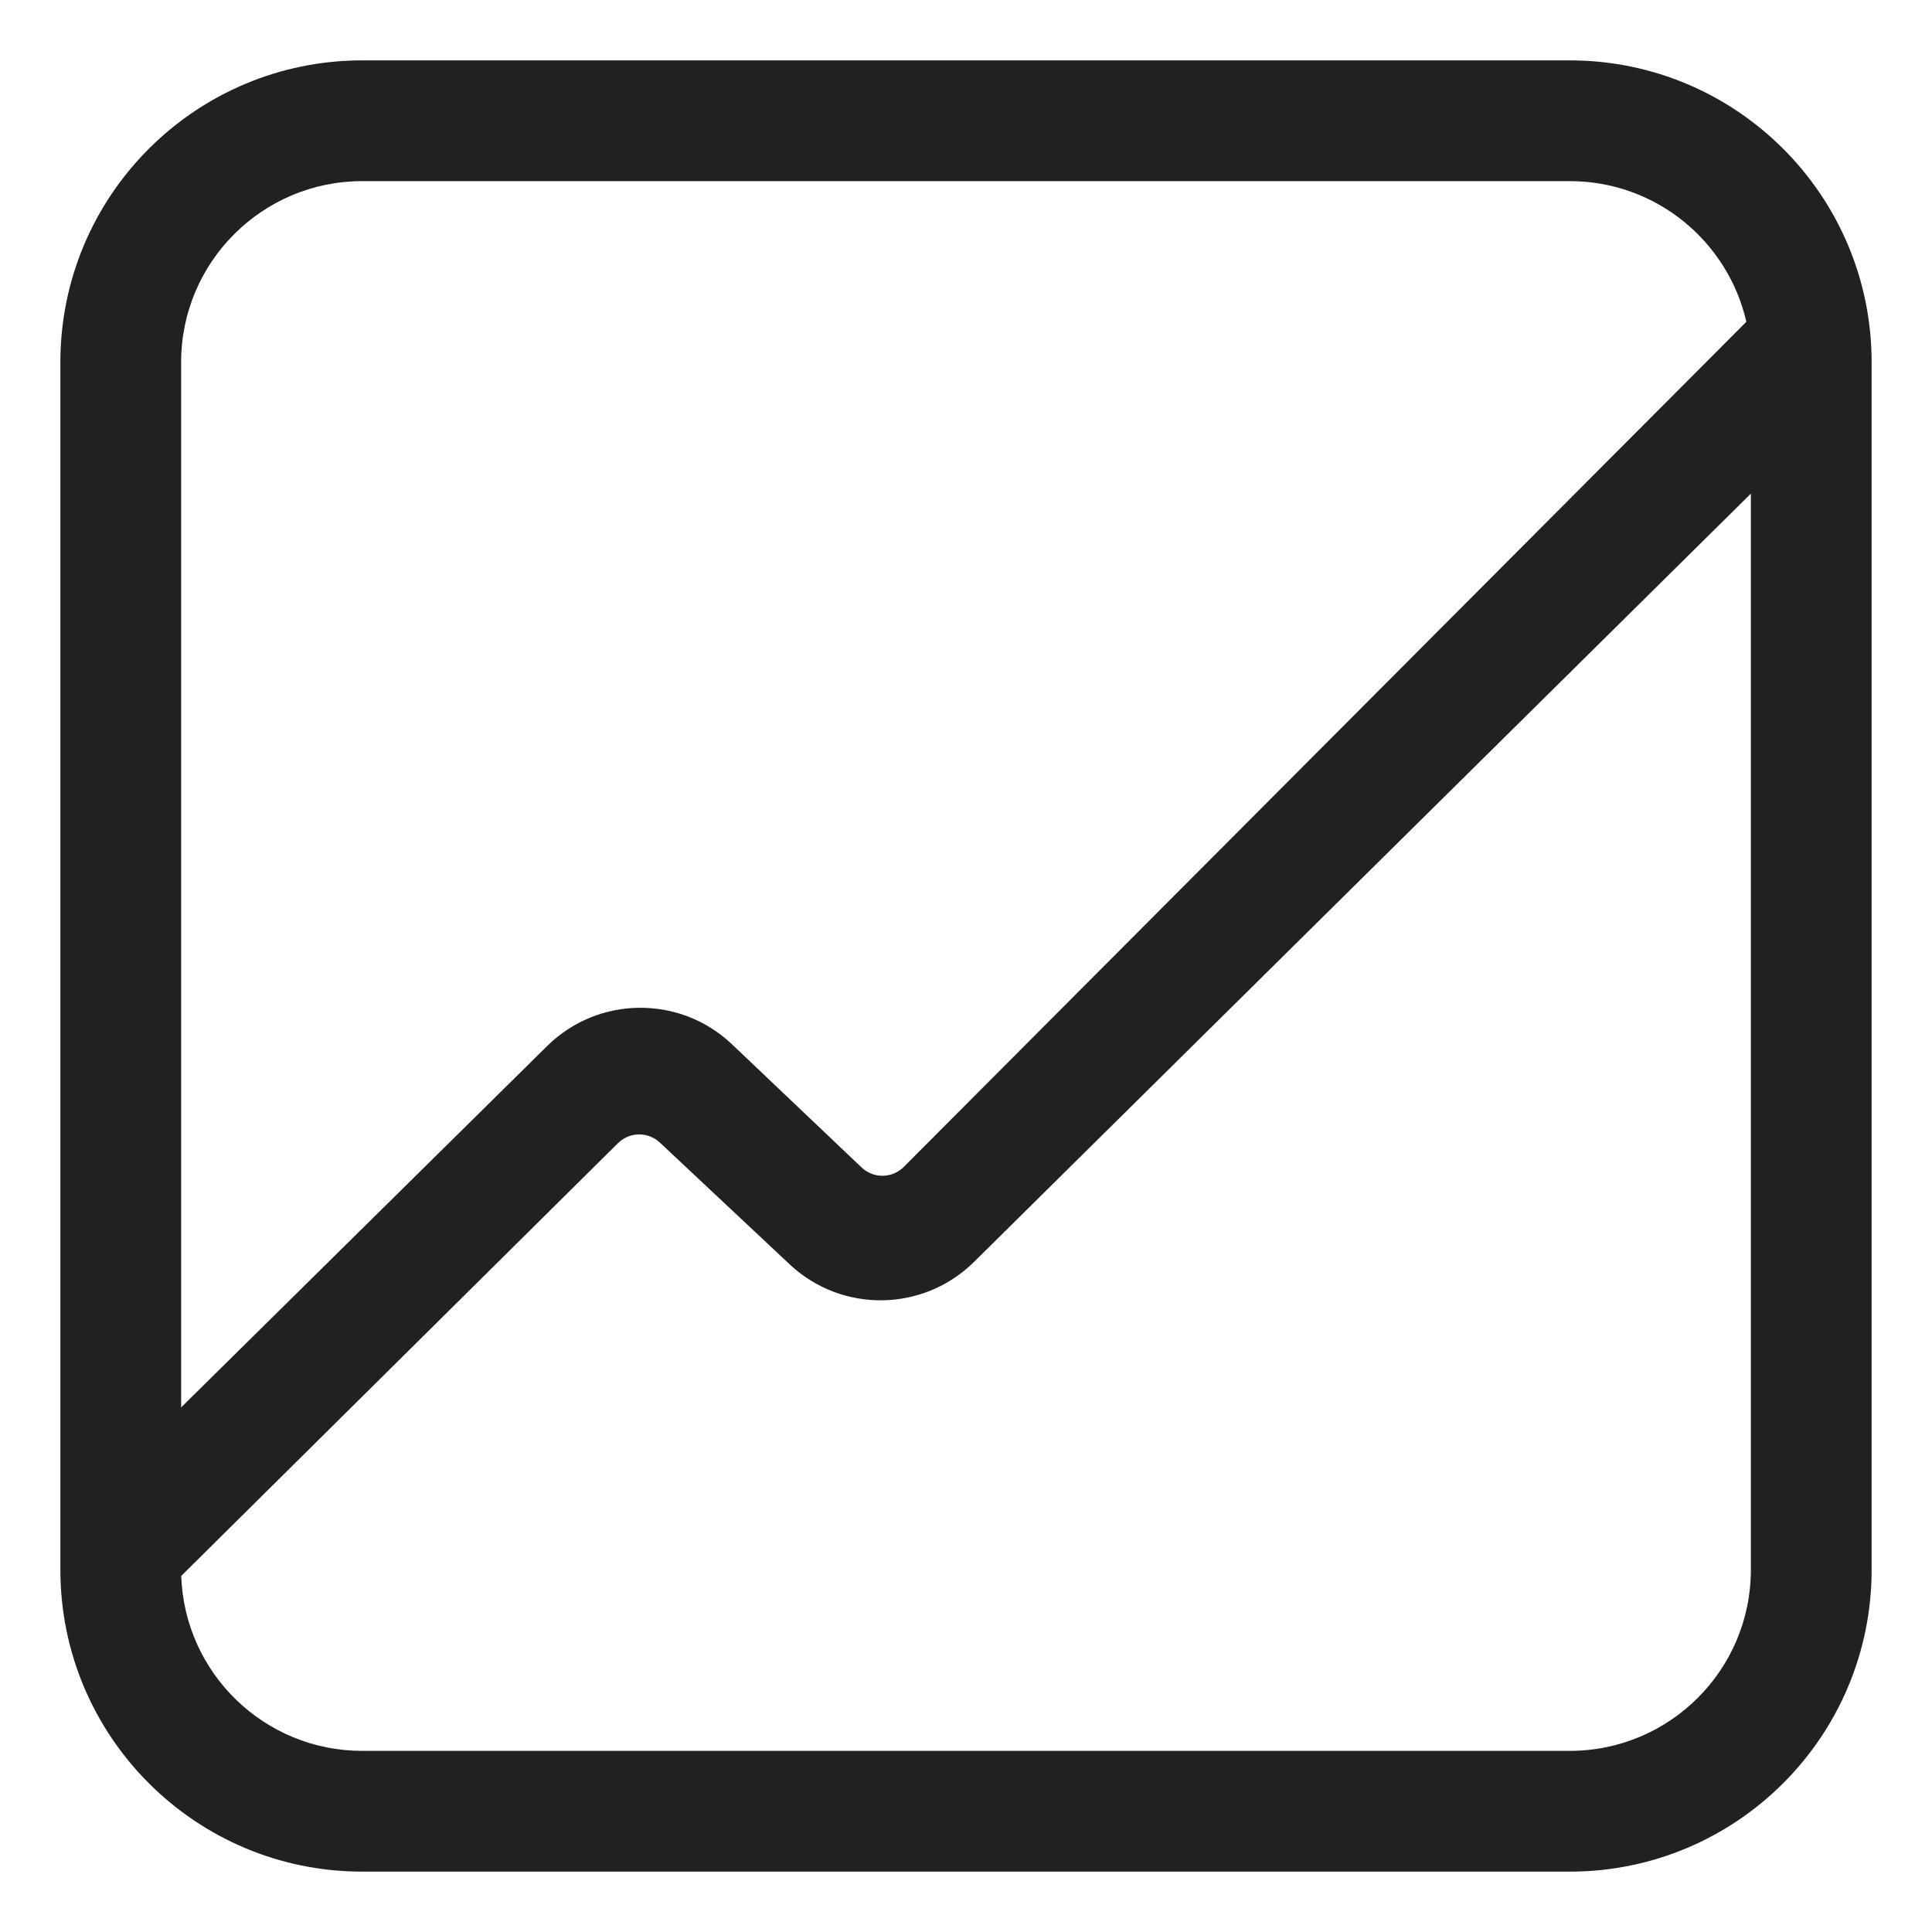
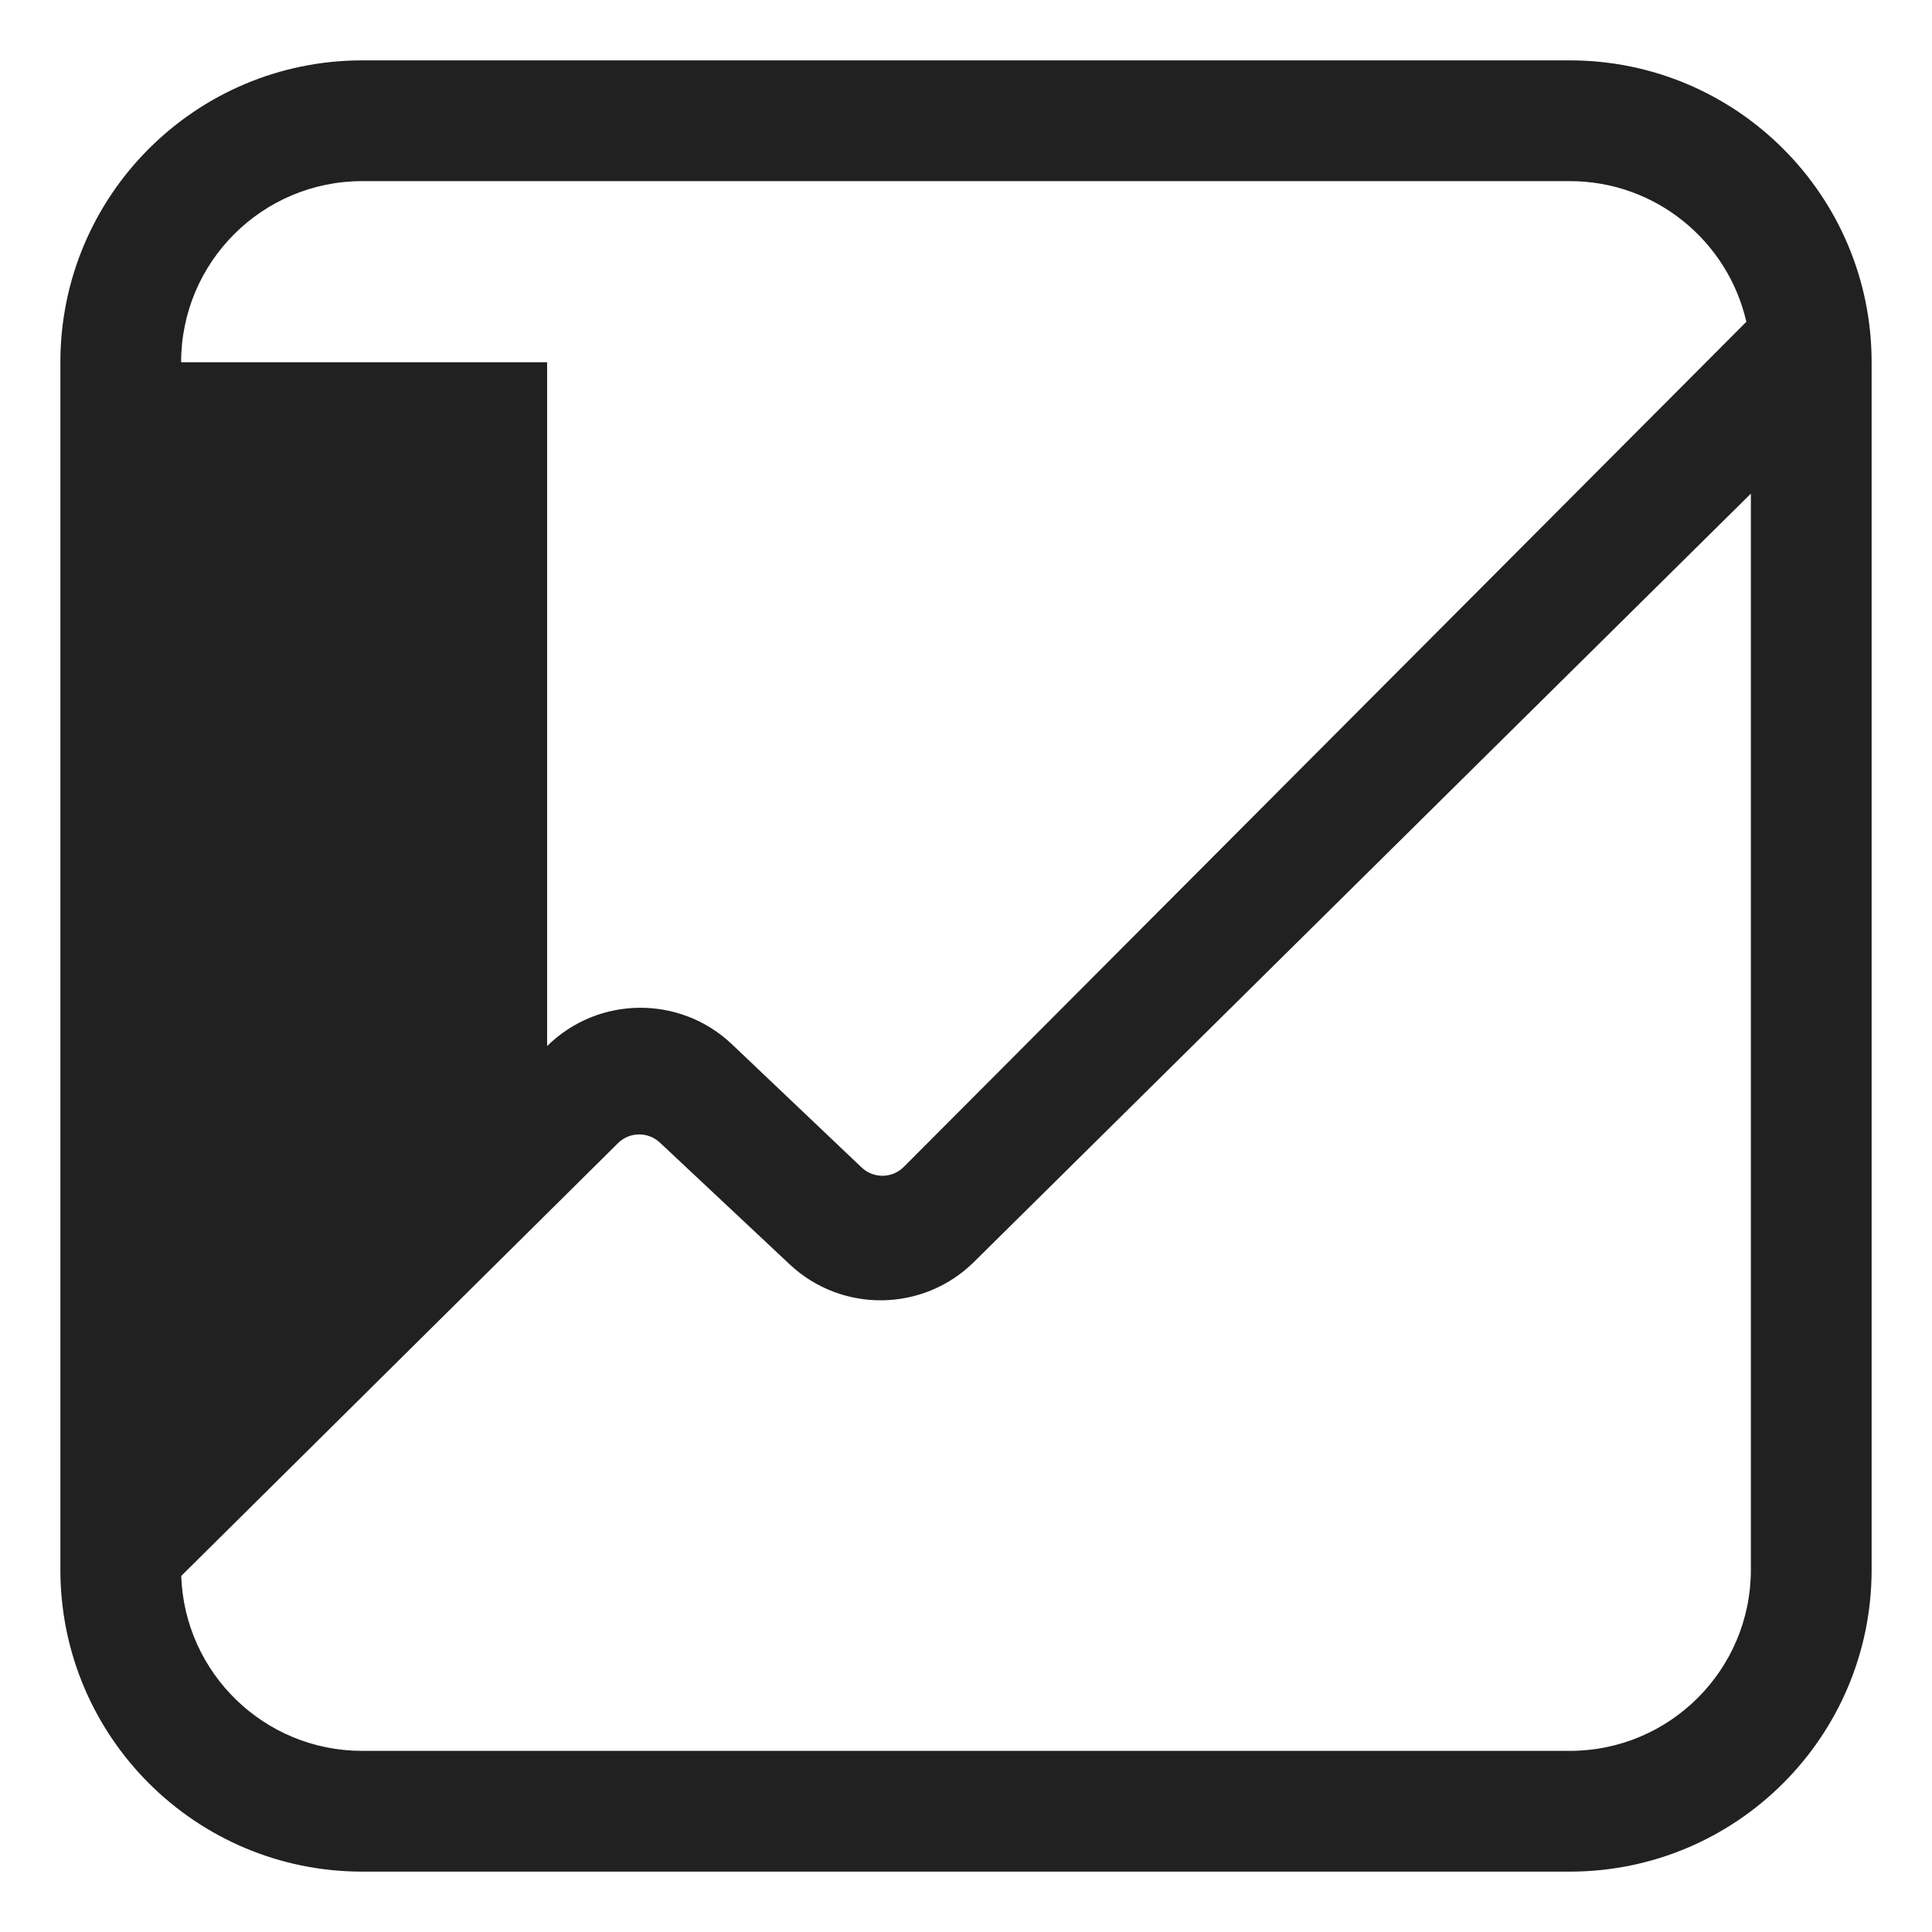
<svg xmlns="http://www.w3.org/2000/svg" viewBox="0 0 32 32" fill="none">
-   <path d="M6 1C3.239 1 1 3.239 1 6V26C1 28.761 3.239 31 6 31H26C28.761 31 31 28.761 31 26V6C31 3.239 28.761 1 26 1H6ZM3 6C3 4.343 4.343 3 6 3H26C27.427 3 28.62 3.996 28.925 5.33L14.97 19.327C14.778 19.52 14.468 19.524 14.271 19.337L12.123 17.296C11.262 16.479 9.907 16.492 9.062 17.326L3 23.311V6ZM3.002 26.102L10.236 18.934C10.427 18.745 10.733 18.741 10.93 18.925L13.08 20.942C13.942 21.751 15.291 21.733 16.132 20.902L29 8.176V26C29 27.657 27.657 29 26 29H6C4.377 29 3.056 27.712 3.002 26.102Z" fill="#212121" />
+   <path d="M6 1C3.239 1 1 3.239 1 6V26C1 28.761 3.239 31 6 31H26C28.761 31 31 28.761 31 26V6C31 3.239 28.761 1 26 1H6ZM3 6C3 4.343 4.343 3 6 3H26C27.427 3 28.62 3.996 28.925 5.33L14.97 19.327C14.778 19.52 14.468 19.524 14.271 19.337L12.123 17.296C11.262 16.479 9.907 16.492 9.062 17.326V6ZM3.002 26.102L10.236 18.934C10.427 18.745 10.733 18.741 10.93 18.925L13.08 20.942C13.942 21.751 15.291 21.733 16.132 20.902L29 8.176V26C29 27.657 27.657 29 26 29H6C4.377 29 3.056 27.712 3.002 26.102Z" fill="#212121" />
</svg>